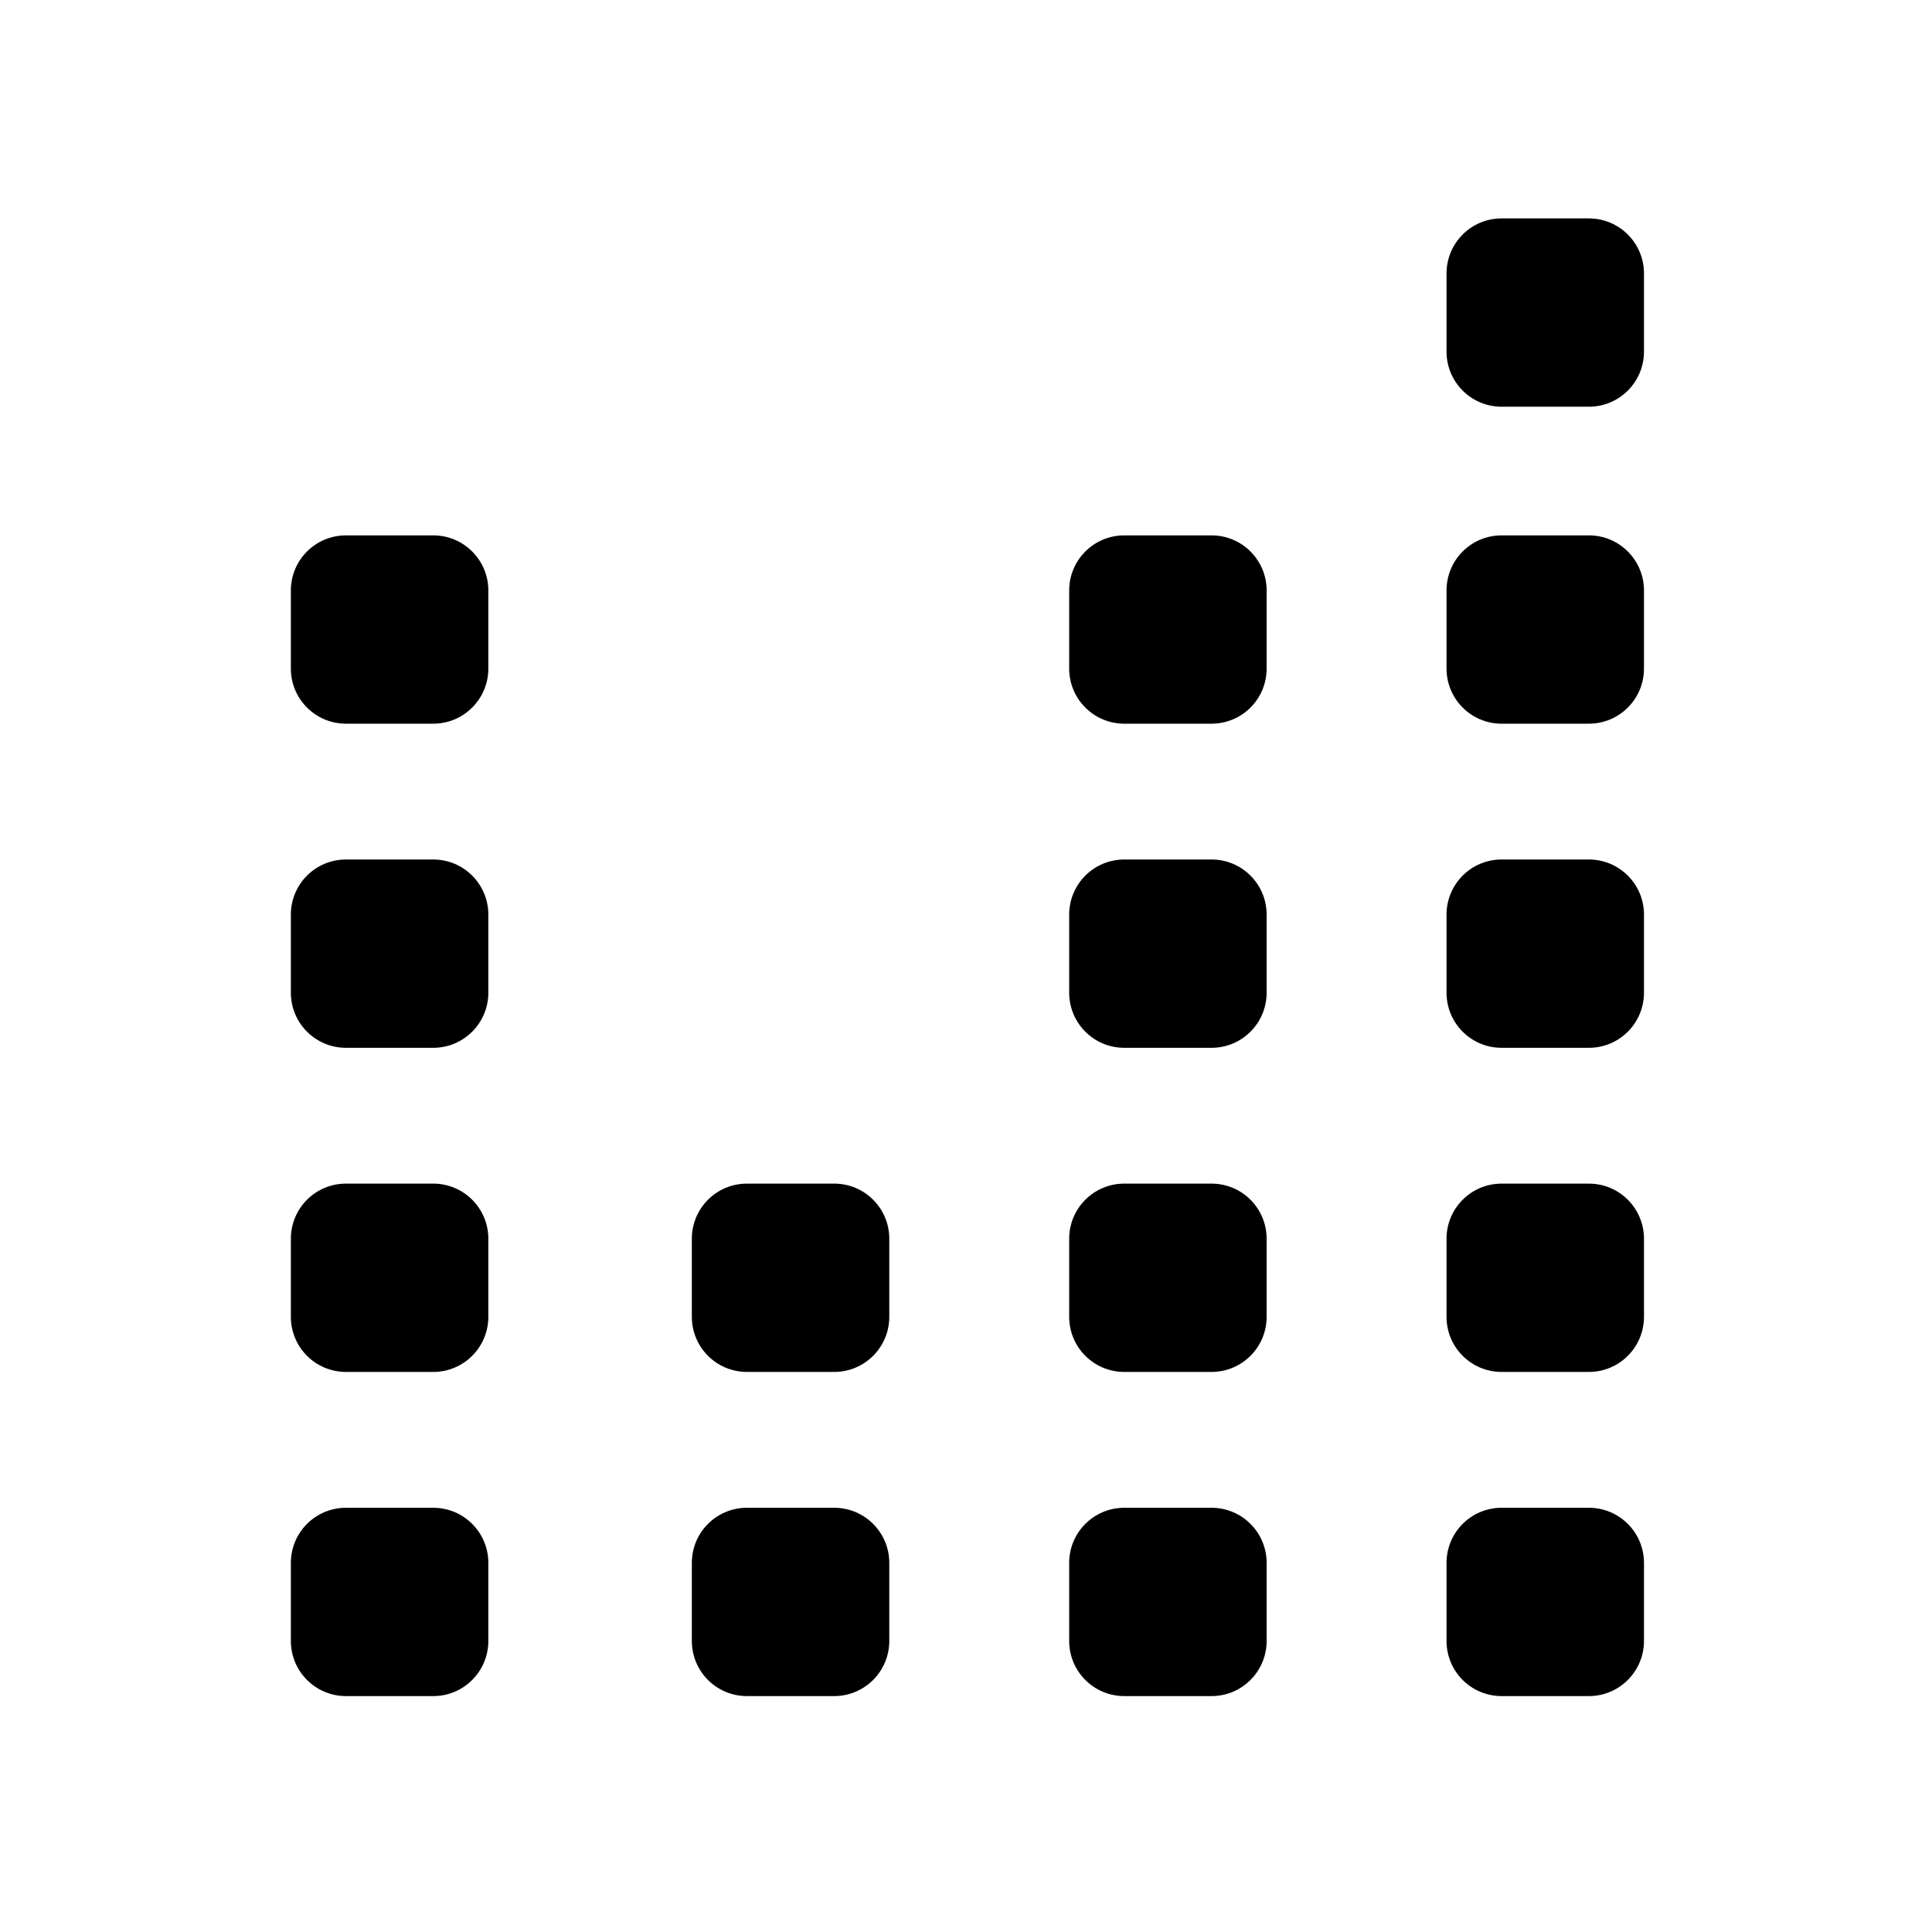
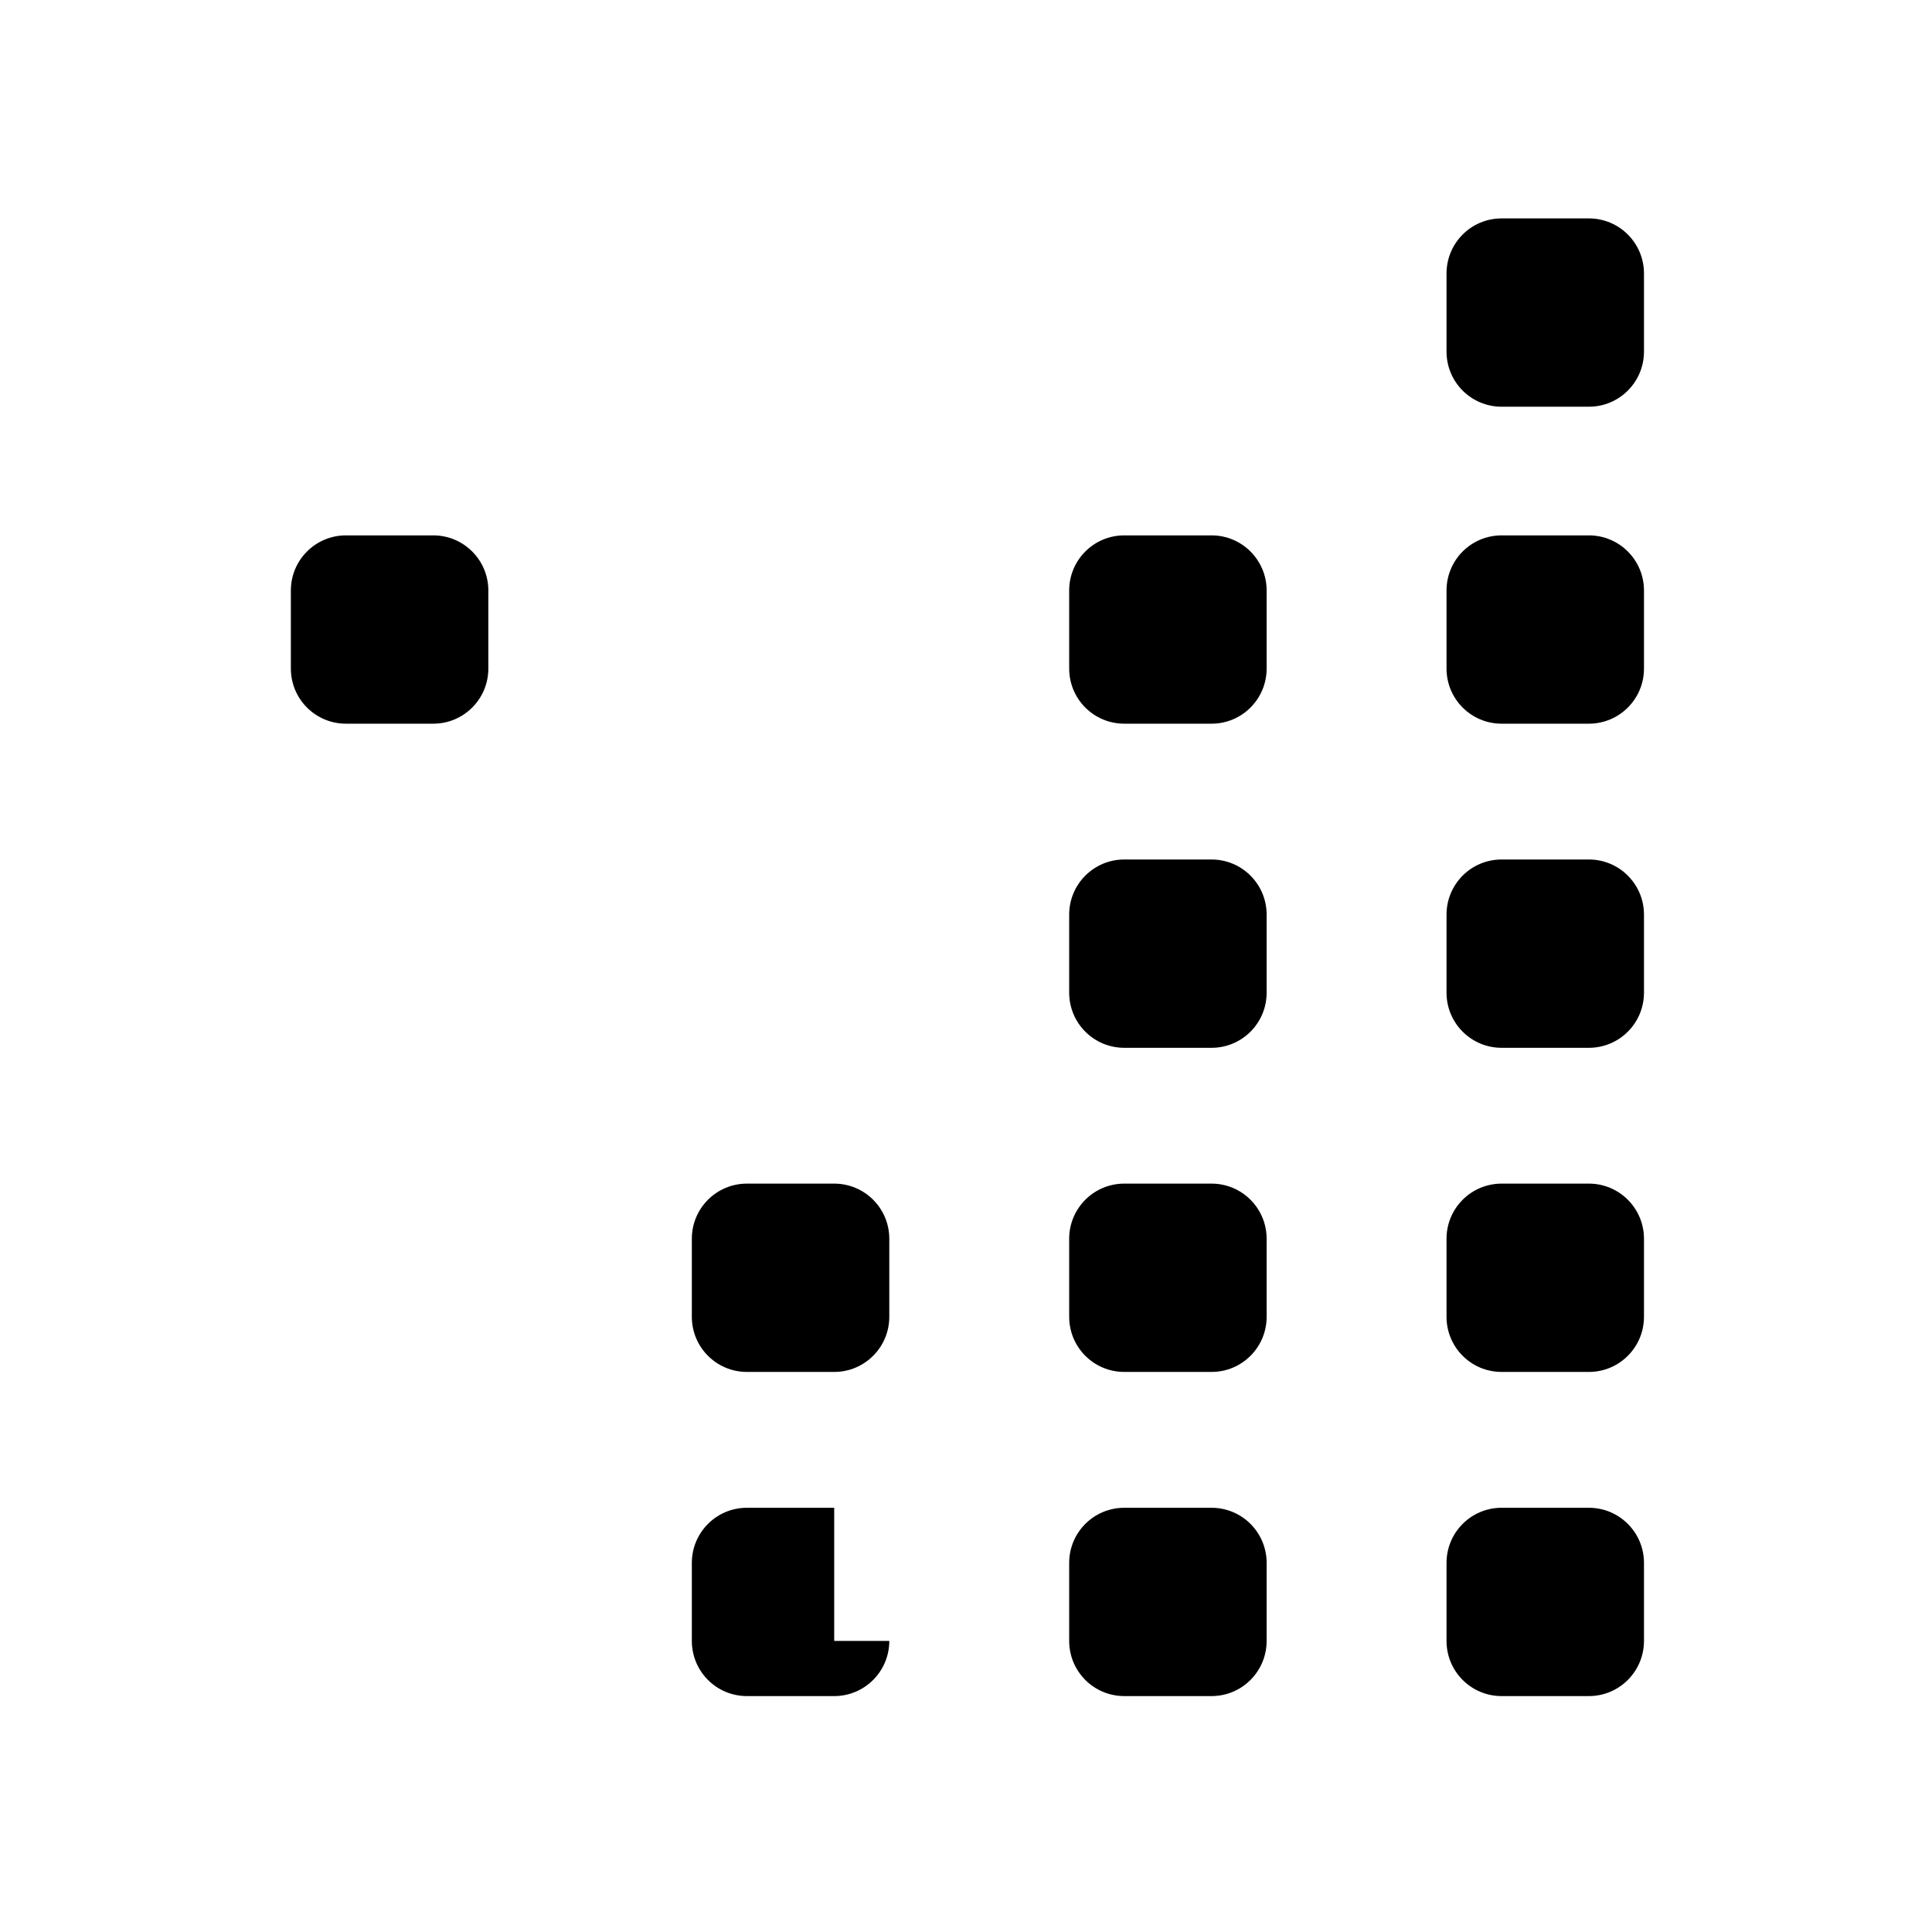
<svg xmlns="http://www.w3.org/2000/svg" version="1.1" id="Capa_1" x="0px" y="0px" width="64px" height="64px" viewBox="0 0 64 64" enable-background="new 0 0 64 64" xml:space="preserve">
-   <path d="M16.177,54.357c0,1.01-0.817,1.828-1.825,1.828H11.46c-1.009,0-1.825-0.817-1.825-1.828v-2.583  c0-1.01,0.816-1.827,1.825-1.827h2.892c1.008,0,1.825,0.817,1.825,1.827V54.357z" />
-   <path d="M16.177,43.62c0,1.01-0.817,1.827-1.825,1.827H11.46c-1.009,0-1.825-0.817-1.825-1.827v-2.584  c0-1.01,0.816-1.827,1.825-1.827h2.892c1.008,0,1.825,0.817,1.825,1.827V43.62z" />
-   <path d="M16.177,32.883c0,1.01-0.817,1.827-1.825,1.827H11.46c-1.009,0-1.825-0.817-1.825-1.827v-2.584  c0-1.01,0.816-1.827,1.825-1.827h2.892c1.008,0,1.825,0.817,1.825,1.827V32.883z" />
  <path d="M16.177,22.146c0,1.01-0.817,1.827-1.825,1.827H11.46c-1.009,0-1.825-0.817-1.825-1.827v-2.584  c0-1.01,0.816-1.827,1.825-1.827h2.892c1.008,0,1.825,0.817,1.825,1.827V22.146z" />
-   <path d="M29.459,54.357c0,1.01-0.817,1.828-1.825,1.828h-2.891c-1.01,0-1.825-0.817-1.825-1.828v-2.583  c0-1.01,0.815-1.827,1.825-1.827h2.891c1.008,0,1.825,0.817,1.825,1.827V54.357z" />
+   <path d="M29.459,54.357c0,1.01-0.817,1.828-1.825,1.828h-2.891c-1.01,0-1.825-0.817-1.825-1.828v-2.583  c0-1.01,0.815-1.827,1.825-1.827h2.891V54.357z" />
  <path d="M29.459,43.62c0,1.01-0.817,1.827-1.825,1.827h-2.891c-1.01,0-1.825-0.817-1.825-1.827v-2.584  c0-1.01,0.815-1.827,1.825-1.827h2.891c1.008,0,1.825,0.817,1.825,1.827V43.62z" />
  <path d="M41.959,54.357c0,1.01-0.817,1.828-1.825,1.828h-2.891c-1.01,0-1.825-0.817-1.825-1.828v-2.583  c0-1.01,0.815-1.827,1.825-1.827h2.891c1.008,0,1.825,0.817,1.825,1.827V54.357z" />
  <path d="M41.959,43.62c0,1.01-0.817,1.827-1.825,1.827h-2.891c-1.01,0-1.825-0.817-1.825-1.827v-2.584  c0-1.01,0.815-1.827,1.825-1.827h2.891c1.008,0,1.825,0.817,1.825,1.827V43.62z" />
  <path d="M41.959,32.883c0,1.01-0.817,1.827-1.825,1.827h-2.891c-1.01,0-1.825-0.817-1.825-1.827v-2.584  c0-1.01,0.815-1.827,1.825-1.827h2.891c1.008,0,1.825,0.817,1.825,1.827V32.883z" />
  <path d="M41.959,22.146c0,1.01-0.817,1.827-1.825,1.827h-2.891c-1.01,0-1.825-0.817-1.825-1.827v-2.584  c0-1.01,0.815-1.827,1.825-1.827h2.891c1.008,0,1.825,0.817,1.825,1.827V22.146z" />
  <path d="M54.459,11.646c0,1.01-0.817,1.827-1.825,1.827h-2.891c-1.01,0-1.825-0.817-1.825-1.827V9.062  c0-1.01,0.815-1.827,1.825-1.827h2.891c1.008,0,1.825,0.817,1.825,1.827V11.646z" />
  <path d="M54.459,54.357c0,1.01-0.817,1.828-1.825,1.828h-2.891c-1.01,0-1.825-0.817-1.825-1.828v-2.583  c0-1.01,0.815-1.827,1.825-1.827h2.891c1.008,0,1.825,0.817,1.825,1.827V54.357z" />
  <path d="M54.459,43.62c0,1.01-0.817,1.827-1.825,1.827h-2.891c-1.01,0-1.825-0.817-1.825-1.827v-2.584  c0-1.01,0.815-1.827,1.825-1.827h2.891c1.008,0,1.825,0.817,1.825,1.827V43.62z" />
  <path d="M54.459,32.883c0,1.01-0.817,1.827-1.825,1.827h-2.891c-1.01,0-1.825-0.817-1.825-1.827v-2.584  c0-1.01,0.815-1.827,1.825-1.827h2.891c1.008,0,1.825,0.817,1.825,1.827V32.883z" />
  <path d="M54.459,22.146c0,1.01-0.817,1.827-1.825,1.827h-2.891c-1.01,0-1.825-0.817-1.825-1.827v-2.584  c0-1.01,0.815-1.827,1.825-1.827h2.891c1.008,0,1.825,0.817,1.825,1.827V22.146z" />
  <g id="Favoritos_-_Gris">
</g>
  <g id="Juegos_-_Naranja">
</g>
  <g id="Comprobar_-_Naranja">
</g>
  <g id="Música-_Gris">
</g>
  <g id="Herramientas_-_Gris">
</g>
  <g id="Carro_de_la_compra_-_Naranja">
</g>
  <g id="Calendario_-_Gris">
</g>
  <g id="Música-_Gris_1_">
</g>
  <g id="Inicio_-_Gris">
</g>
  <g id="Flecha_5">
</g>
  <g id="RSS">
</g>
  <g id="Instalaciones_de_reciclado">
</g>
  <g id="Aeropuerto">
</g>
</svg>